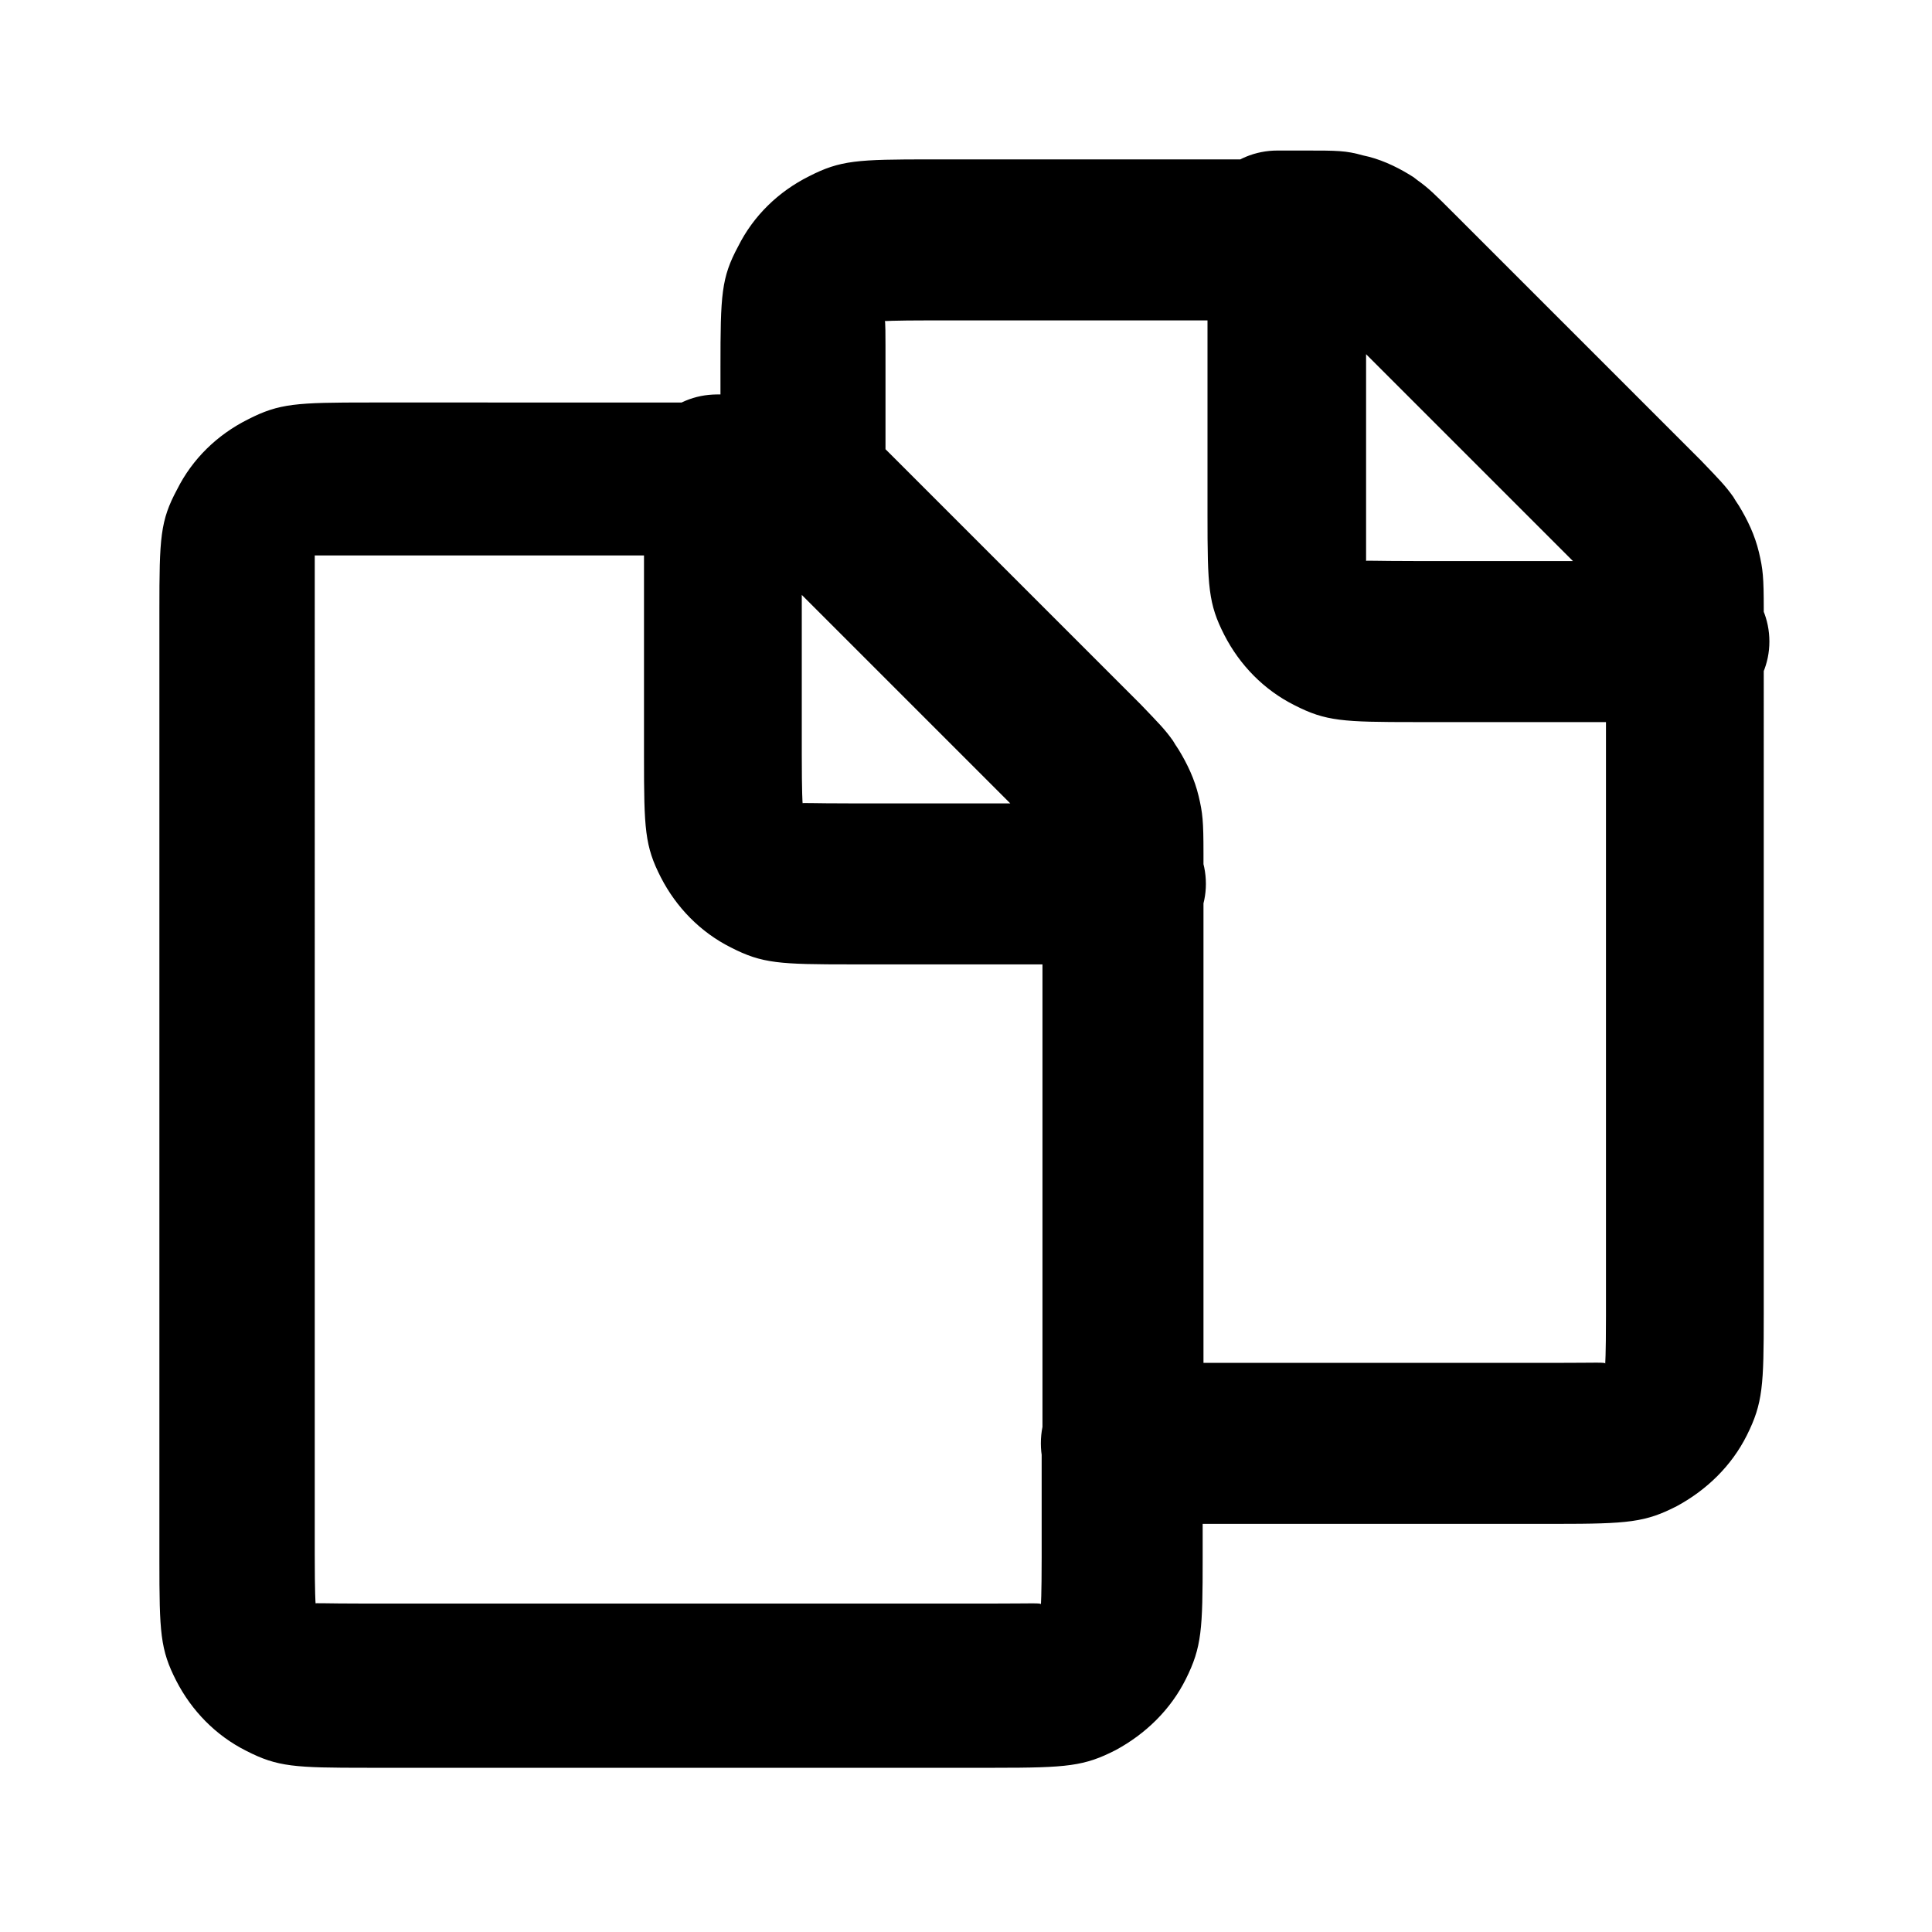
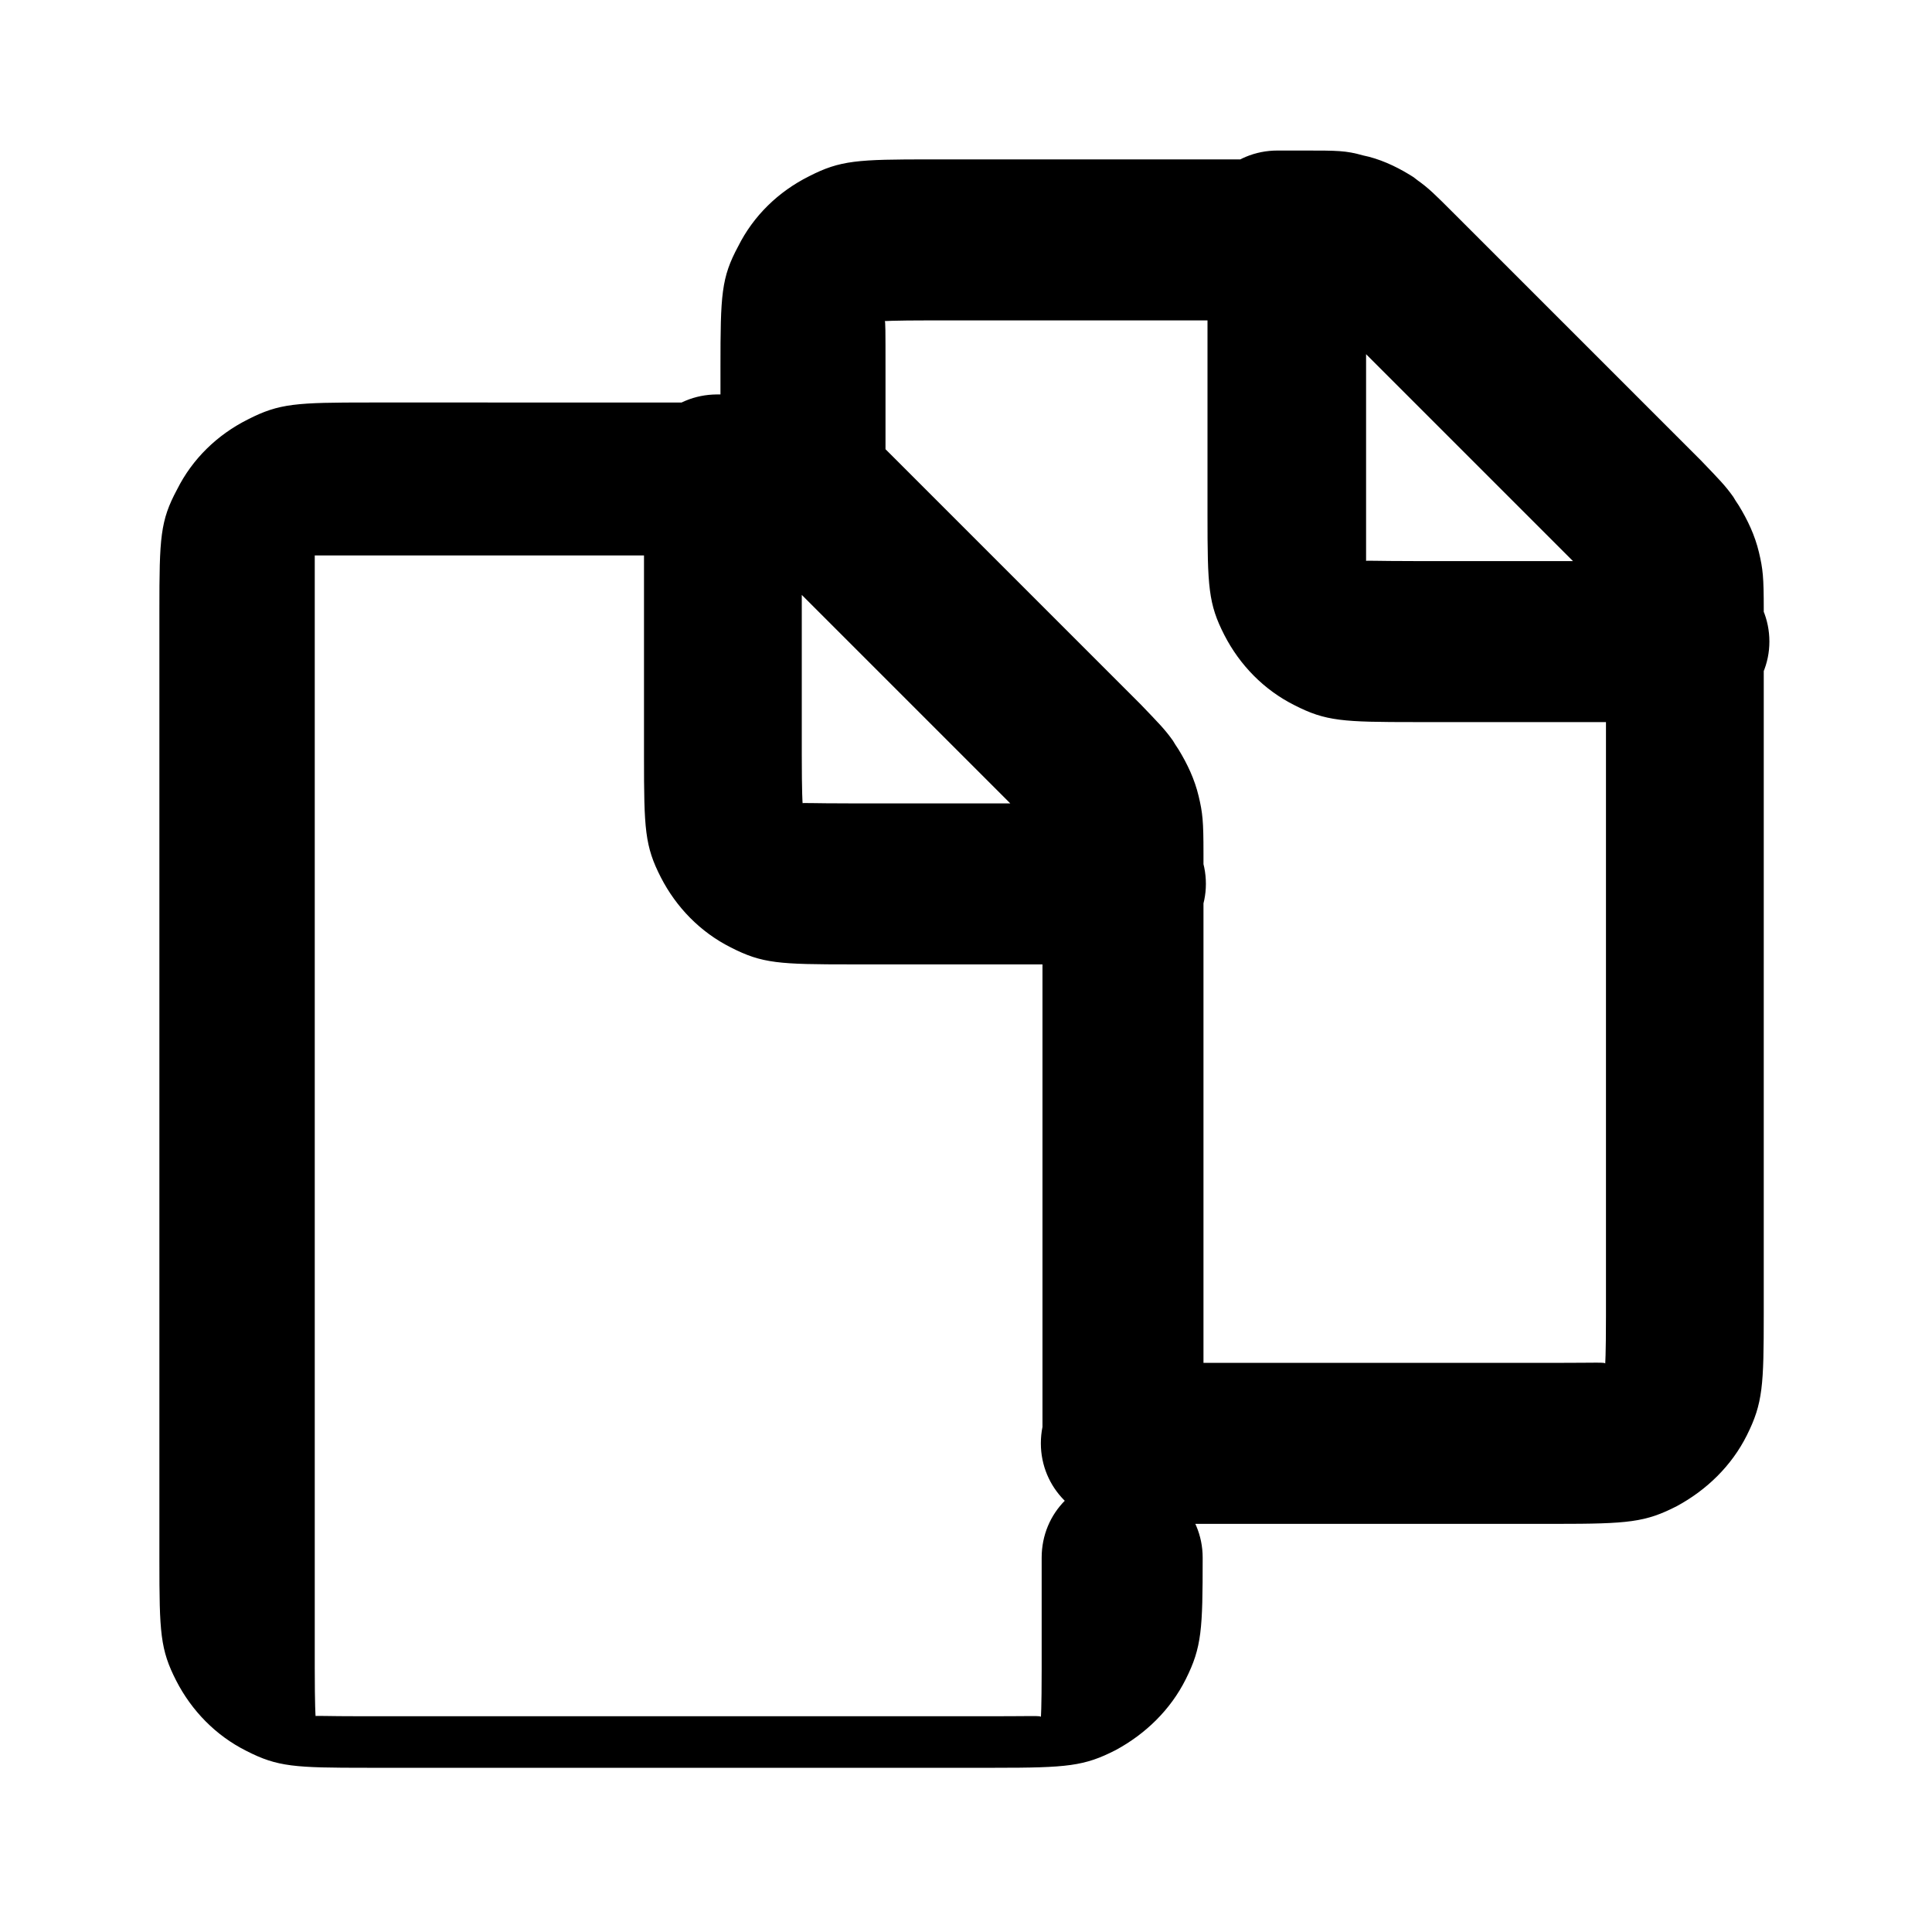
<svg xmlns="http://www.w3.org/2000/svg" viewBox="0 0 24 24">
-   <path d="M9 7h.33c.21 0 .25 0 .24-.01 0 0 0 0 0 0 -.01-.01-.01-.01-.02-.01 0 0 .04.04.18.18l3.06 3.06c.14.14.17.18.18.18 -.01-.01-.01-.01-.01-.02 0 0 0 0 0-.01 -.01-.01-.01.03-.01.24v7.34c0 .55.44 1 1 1 .55 0 1-.45 1-1V10.6c0-.4-.01-.5-.06-.71 -.05-.21-.14-.4-.25-.58 -.04-.06-.04-.06-.07-.11 -.1-.14-.17-.21-.4-.45L11.1 5.68c-.24-.24-.31-.31-.45-.41 -.05-.04-.05-.04-.1-.07 -.18-.11-.38-.2-.58-.24 -.21-.06-.32-.06-.72-.06h-.34c-.56 0-1 .44-1 1 0 .55.44 1 1 1Zm0-2H4.59c-.91 0-1.12.01-1.51.21 -.38.19-.69.49-.88.87 -.21.39-.22.6-.22 1.5v11.8c0 .9.01 1.11.21 1.5 .19.37.49.68.87.87 .39.2.6.21 1.5.21h7.8c.9 0 1.11-.02 1.5-.22 .37-.2.68-.5.87-.88 .2-.4.21-.62.21-1.51v-1.4c0-.56-.45-1-1-1 -.56 0-1 .44-1 1v1.39c0 .49-.01.61-.01.59 -.01 0-.01 0 0 0 .01-.02-.11-.01-.6-.01H4.52c-.5 0-.62-.01-.6 0 0 0 0 0 0-.01 0 .01-.01-.11-.01-.6V7.51c0-.5 0-.62 0-.61 -.01 0-.01 0-.01 0 -.02 0 .1 0 .59 0h4.4c.55 0 1-.45 1-1 0-.56-.45-1-1-1ZM8 6v3.4c0 .9.01 1.11.21 1.5 .19.37.49.68.87.87 .39.2.6.21 1.5.21h3.4c.55 0 1-.45 1-1 0-.56-.45-1-1-1h-3.41c-.5 0-.62-.01-.6 0 0 0 0 0 0-.01 0 .01-.01-.11-.01-.6v-3.4c0-.56-.45-1-1-1 -.56 0-1 .44-1 1Zm3 0V4.6c0-.5 0-.62-.01-.61 0-.01-.01 0-.01 0 -.02 0 .1-.01.59-.01h4.4c.55 0 1-.45 1-1 0-.56-.45-1-1-1h-4.41c-.91 0-1.12.01-1.51.21 -.38.19-.69.49-.88.87 -.21.39-.22.6-.22 1.5v1.4c0 .55.44 1 1 1 .55 0 1-.45 1-1Zm5-2.01h.33c.21 0 .25 0 .24 0 0 0 0 0 0 0 -.01-.01-.01-.01-.02-.01 0 0 .04.04.18.18l3.06 3.06c.14.14.17.18.18.18 -.01-.01-.01-.01-.01-.02 0 0 0 0 0-.01 -.01-.01-.01.03-.01.24v8.74c0 .49-.01.61-.01.59 -.01 0-.01 0 0 0 .01-.02-.11-.01-.6-.01h-5.41c-.56 0-1 .44-1 1 0 .55.44 1 1 1h5.4c.9 0 1.11-.02 1.5-.22 .37-.2.68-.5.87-.88 .2-.4.21-.62.21-1.51V7.57c0-.4-.01-.5-.06-.71 -.05-.21-.14-.4-.25-.58 -.04-.06-.04-.06-.07-.11 -.1-.14-.17-.21-.4-.45l-3.07-3.07c-.24-.24-.31-.31-.45-.41 -.05-.04-.05-.04-.1-.07 -.18-.11-.38-.2-.58-.24 -.21-.06-.32-.06-.72-.06h-.34c-.56 0-1 .44-1 1 0 .55.44 1 1 1Zm-1-1v3.4c0 .9.01 1.11.21 1.5 .19.37.49.68.87.87 .39.2.6.21 1.5.21h3.4c.55 0 1-.45 1-1 0-.56-.45-1-1-1h-3.41c-.5 0-.62-.01-.6 0 0 0 0 0 0-.01 0 .01 0-.11 0-.6v-3.4c0-.56-.45-1-1-1 -.56 0-1 .44-1 1Z" />
+   <path d="M9 7h.33c.21 0 .25 0 .24-.01 0 0 0 0 0 0 -.01-.01-.01-.01-.02-.01 0 0 .04.04.18.18l3.06 3.06c.14.14.17.18.18.18 -.01-.01-.01-.01-.01-.02 0 0 0 0 0-.01 -.01-.01-.01.03-.01.24v7.34c0 .55.44 1 1 1 .55 0 1-.45 1-1V10.6c0-.4-.01-.5-.06-.71 -.05-.21-.14-.4-.25-.58 -.04-.06-.04-.06-.07-.11 -.1-.14-.17-.21-.4-.45L11.1 5.68c-.24-.24-.31-.31-.45-.41 -.05-.04-.05-.04-.1-.07 -.18-.11-.38-.2-.58-.24 -.21-.06-.32-.06-.72-.06h-.34c-.56 0-1 .44-1 1 0 .55.44 1 1 1Zm0-2H4.59c-.91 0-1.12.01-1.51.21 -.38.19-.69.49-.88.87 -.21.39-.22.6-.22 1.5v11.8c0 .9.01 1.11.21 1.5 .19.37.49.68.87.87 .39.2.6.21 1.5.21h7.8c.9 0 1.11-.02 1.5-.22 .37-.2.68-.5.87-.88 .2-.4.21-.62.21-1.51c0-.56-.45-1-1-1 -.56 0-1 .44-1 1v1.39c0 .49-.01.61-.01.59 -.01 0-.01 0 0 0 .01-.02-.11-.01-.6-.01H4.52c-.5 0-.62-.01-.6 0 0 0 0 0 0-.01 0 .01-.01-.11-.01-.6V7.51c0-.5 0-.62 0-.61 -.01 0-.01 0-.01 0 -.02 0 .1 0 .59 0h4.4c.55 0 1-.45 1-1 0-.56-.45-1-1-1ZM8 6v3.4c0 .9.01 1.11.21 1.5 .19.37.49.68.87.87 .39.2.6.21 1.5.21h3.4c.55 0 1-.45 1-1 0-.56-.45-1-1-1h-3.41c-.5 0-.62-.01-.6 0 0 0 0 0 0-.01 0 .01-.01-.11-.01-.6v-3.4c0-.56-.45-1-1-1 -.56 0-1 .44-1 1Zm3 0V4.6c0-.5 0-.62-.01-.61 0-.01-.01 0-.01 0 -.02 0 .1-.01.59-.01h4.4c.55 0 1-.45 1-1 0-.56-.45-1-1-1h-4.41c-.91 0-1.12.01-1.51.21 -.38.19-.69.49-.88.87 -.21.39-.22.6-.22 1.5v1.4c0 .55.44 1 1 1 .55 0 1-.45 1-1Zm5-2.01h.33c.21 0 .25 0 .24 0 0 0 0 0 0 0 -.01-.01-.01-.01-.02-.01 0 0 .04.04.18.18l3.06 3.06c.14.14.17.18.18.18 -.01-.01-.01-.01-.01-.02 0 0 0 0 0-.01 -.01-.01-.01.03-.01.24v8.74c0 .49-.01.61-.01.59 -.01 0-.01 0 0 0 .01-.02-.11-.01-.6-.01h-5.41c-.56 0-1 .44-1 1 0 .55.44 1 1 1h5.4c.9 0 1.11-.02 1.5-.22 .37-.2.68-.5.87-.88 .2-.4.21-.62.21-1.51V7.57c0-.4-.01-.5-.06-.71 -.05-.21-.14-.4-.25-.58 -.04-.06-.04-.06-.07-.11 -.1-.14-.17-.21-.4-.45l-3.07-3.07c-.24-.24-.31-.31-.45-.41 -.05-.04-.05-.04-.1-.07 -.18-.11-.38-.2-.58-.24 -.21-.06-.32-.06-.72-.06h-.34c-.56 0-1 .44-1 1 0 .55.44 1 1 1Zm-1-1v3.4c0 .9.01 1.11.21 1.5 .19.37.49.68.87.87 .39.2.6.21 1.5.21h3.4c.55 0 1-.45 1-1 0-.56-.45-1-1-1h-3.41c-.5 0-.62-.01-.6 0 0 0 0 0 0-.01 0 .01 0-.11 0-.6v-3.4c0-.56-.45-1-1-1 -.56 0-1 .44-1 1Z" />
</svg>